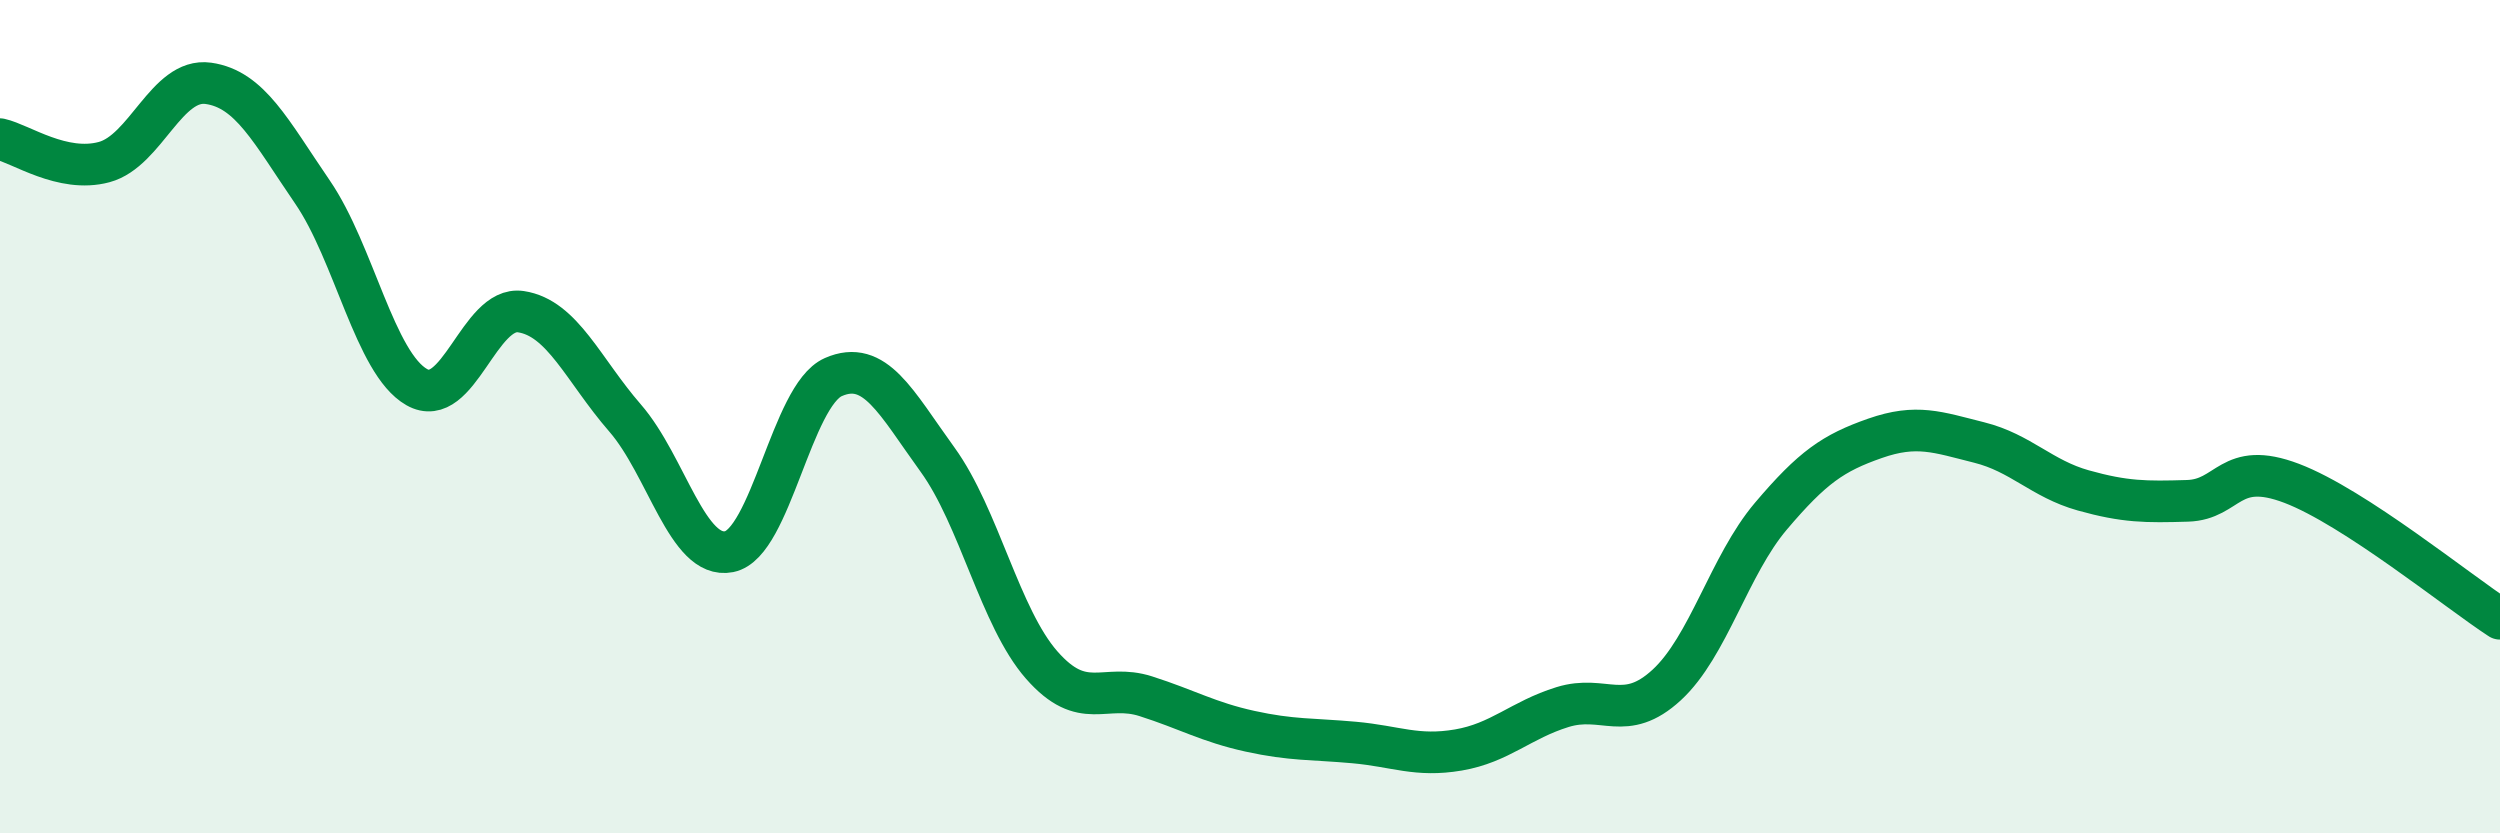
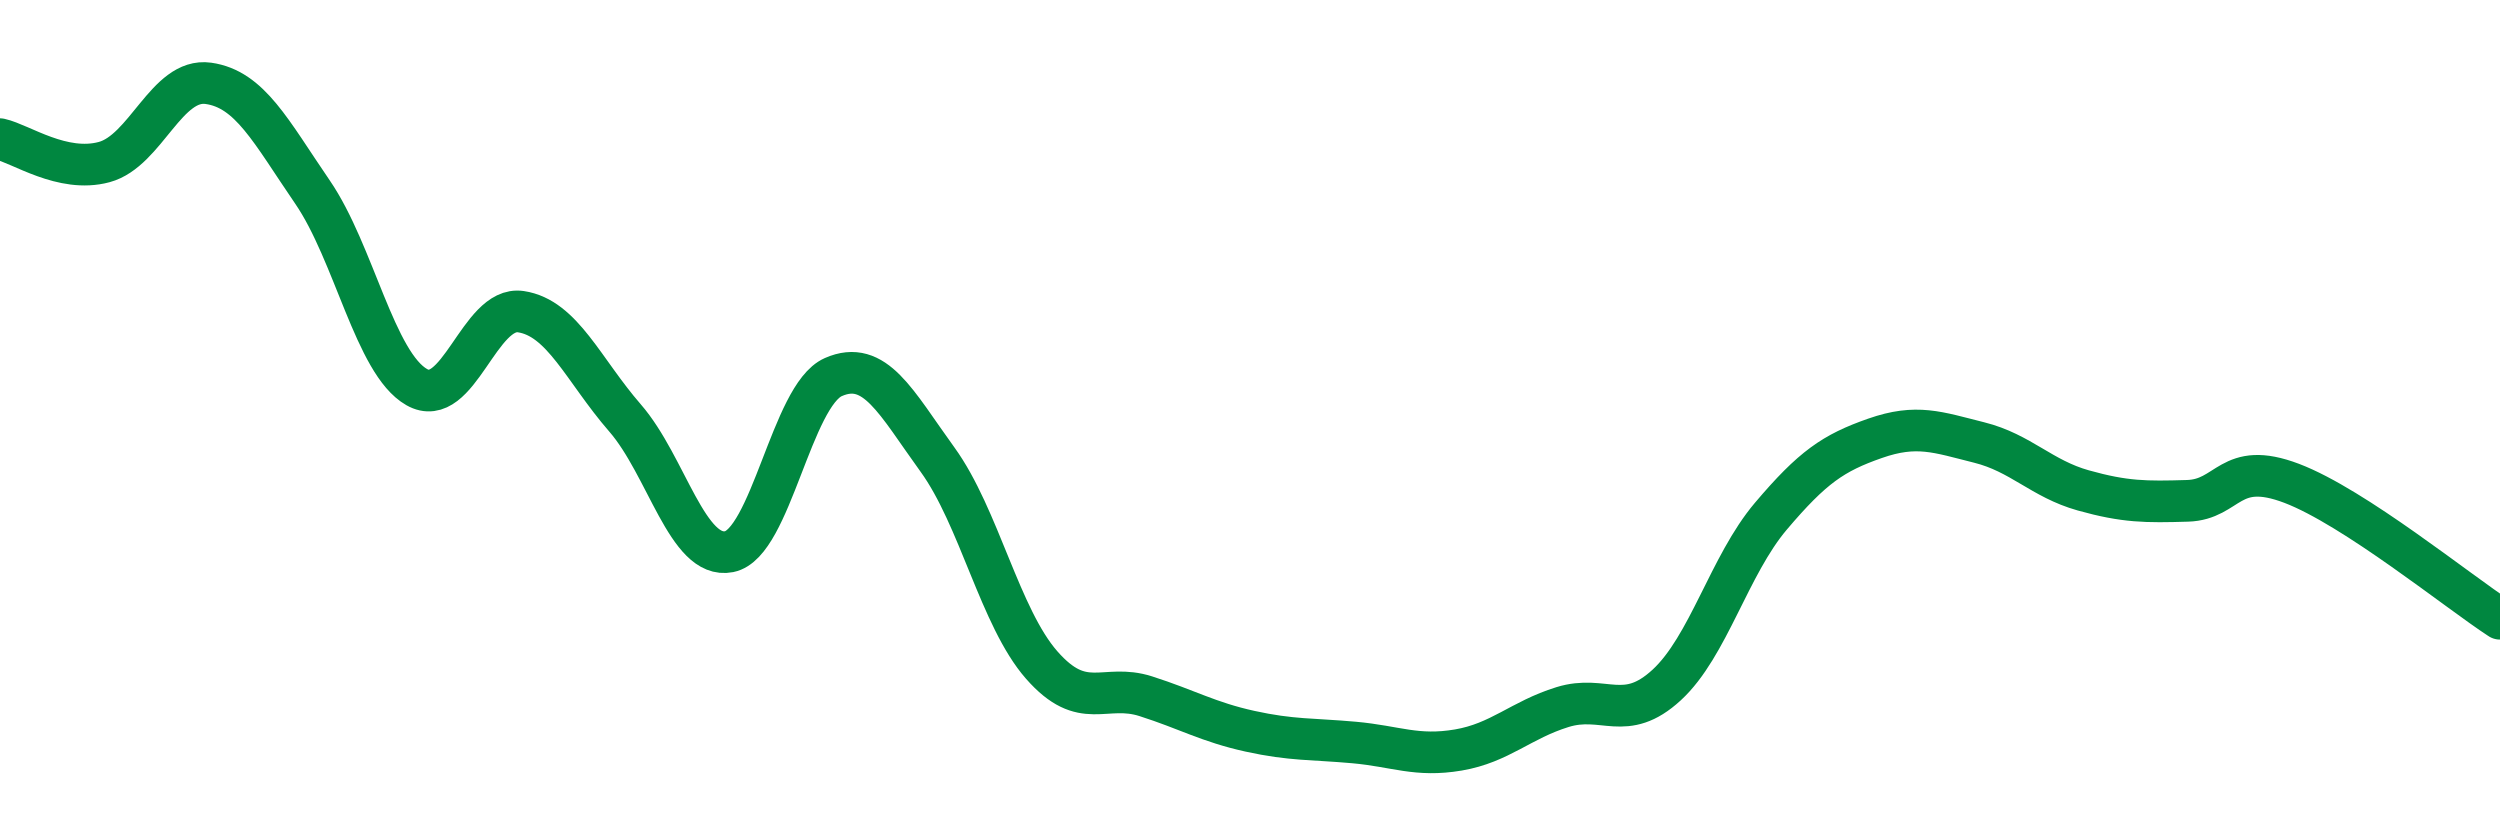
<svg xmlns="http://www.w3.org/2000/svg" width="60" height="20" viewBox="0 0 60 20">
-   <path d="M 0,3.34 C 0.5,3.45 1.5,4.16 2.5,3.89 C 3.5,3.62 4,1.86 5,2 C 6,2.14 6.5,3.15 7.5,4.61 C 8.5,6.07 9,8.72 10,9.29 C 11,9.86 11.5,7.33 12.5,7.48 C 13.5,7.63 14,8.88 15,10.03 C 16,11.18 16.5,13.44 17.5,13.24 C 18.5,13.04 19,9.49 20,9.05 C 21,8.61 21.5,9.65 22.5,11.03 C 23.5,12.41 24,14.82 25,15.96 C 26,17.1 26.5,16.39 27.5,16.71 C 28.5,17.03 29,17.33 30,17.55 C 31,17.77 31.5,17.73 32.5,17.82 C 33.5,17.91 34,18.17 35,18 C 36,17.83 36.5,17.28 37.5,16.97 C 38.5,16.66 39,17.36 40,16.44 C 41,15.52 41.5,13.57 42.5,12.39 C 43.5,11.21 44,10.87 45,10.52 C 46,10.17 46.5,10.37 47.5,10.62 C 48.5,10.87 49,11.49 50,11.77 C 51,12.05 51.5,12.05 52.5,12.02 C 53.5,11.99 53.5,11.03 55,11.6 C 56.5,12.17 59,14.2 60,14.85L60 20L0 20Z" fill="#008740" opacity="0.1" stroke-linecap="round" stroke-linejoin="round" />
  <path d="M 0,3.34 C 0.5,3.45 1.5,4.16 2.5,3.89 C 3.5,3.62 4,1.86 5,2 C 6,2.14 6.5,3.15 7.5,4.61 C 8.5,6.07 9,8.72 10,9.29 C 11,9.86 11.5,7.33 12.5,7.48 C 13.5,7.63 14,8.88 15,10.03 C 16,11.18 16.5,13.44 17.5,13.24 C 18.5,13.04 19,9.49 20,9.05 C 21,8.61 21.5,9.65 22.5,11.03 C 23.5,12.41 24,14.82 25,15.96 C 26,17.1 26.5,16.39 27.5,16.71 C 28.5,17.03 29,17.33 30,17.55 C 31,17.77 31.5,17.73 32.5,17.82 C 33.5,17.91 34,18.17 35,18 C 36,17.83 36.5,17.28 37.5,16.97 C 38.5,16.66 39,17.36 40,16.44 C 41,15.52 41.5,13.57 42.5,12.39 C 43.5,11.21 44,10.87 45,10.52 C 46,10.17 46.5,10.37 47.5,10.62 C 48.5,10.87 49,11.49 50,11.77 C 51,12.05 51.5,12.05 52.5,12.02 C 53.5,11.99 53.5,11.03 55,11.6 C 56.5,12.17 59,14.2 60,14.85" stroke="#008740" stroke-width="1" fill="none" stroke-linecap="round" stroke-linejoin="round" />
</svg>